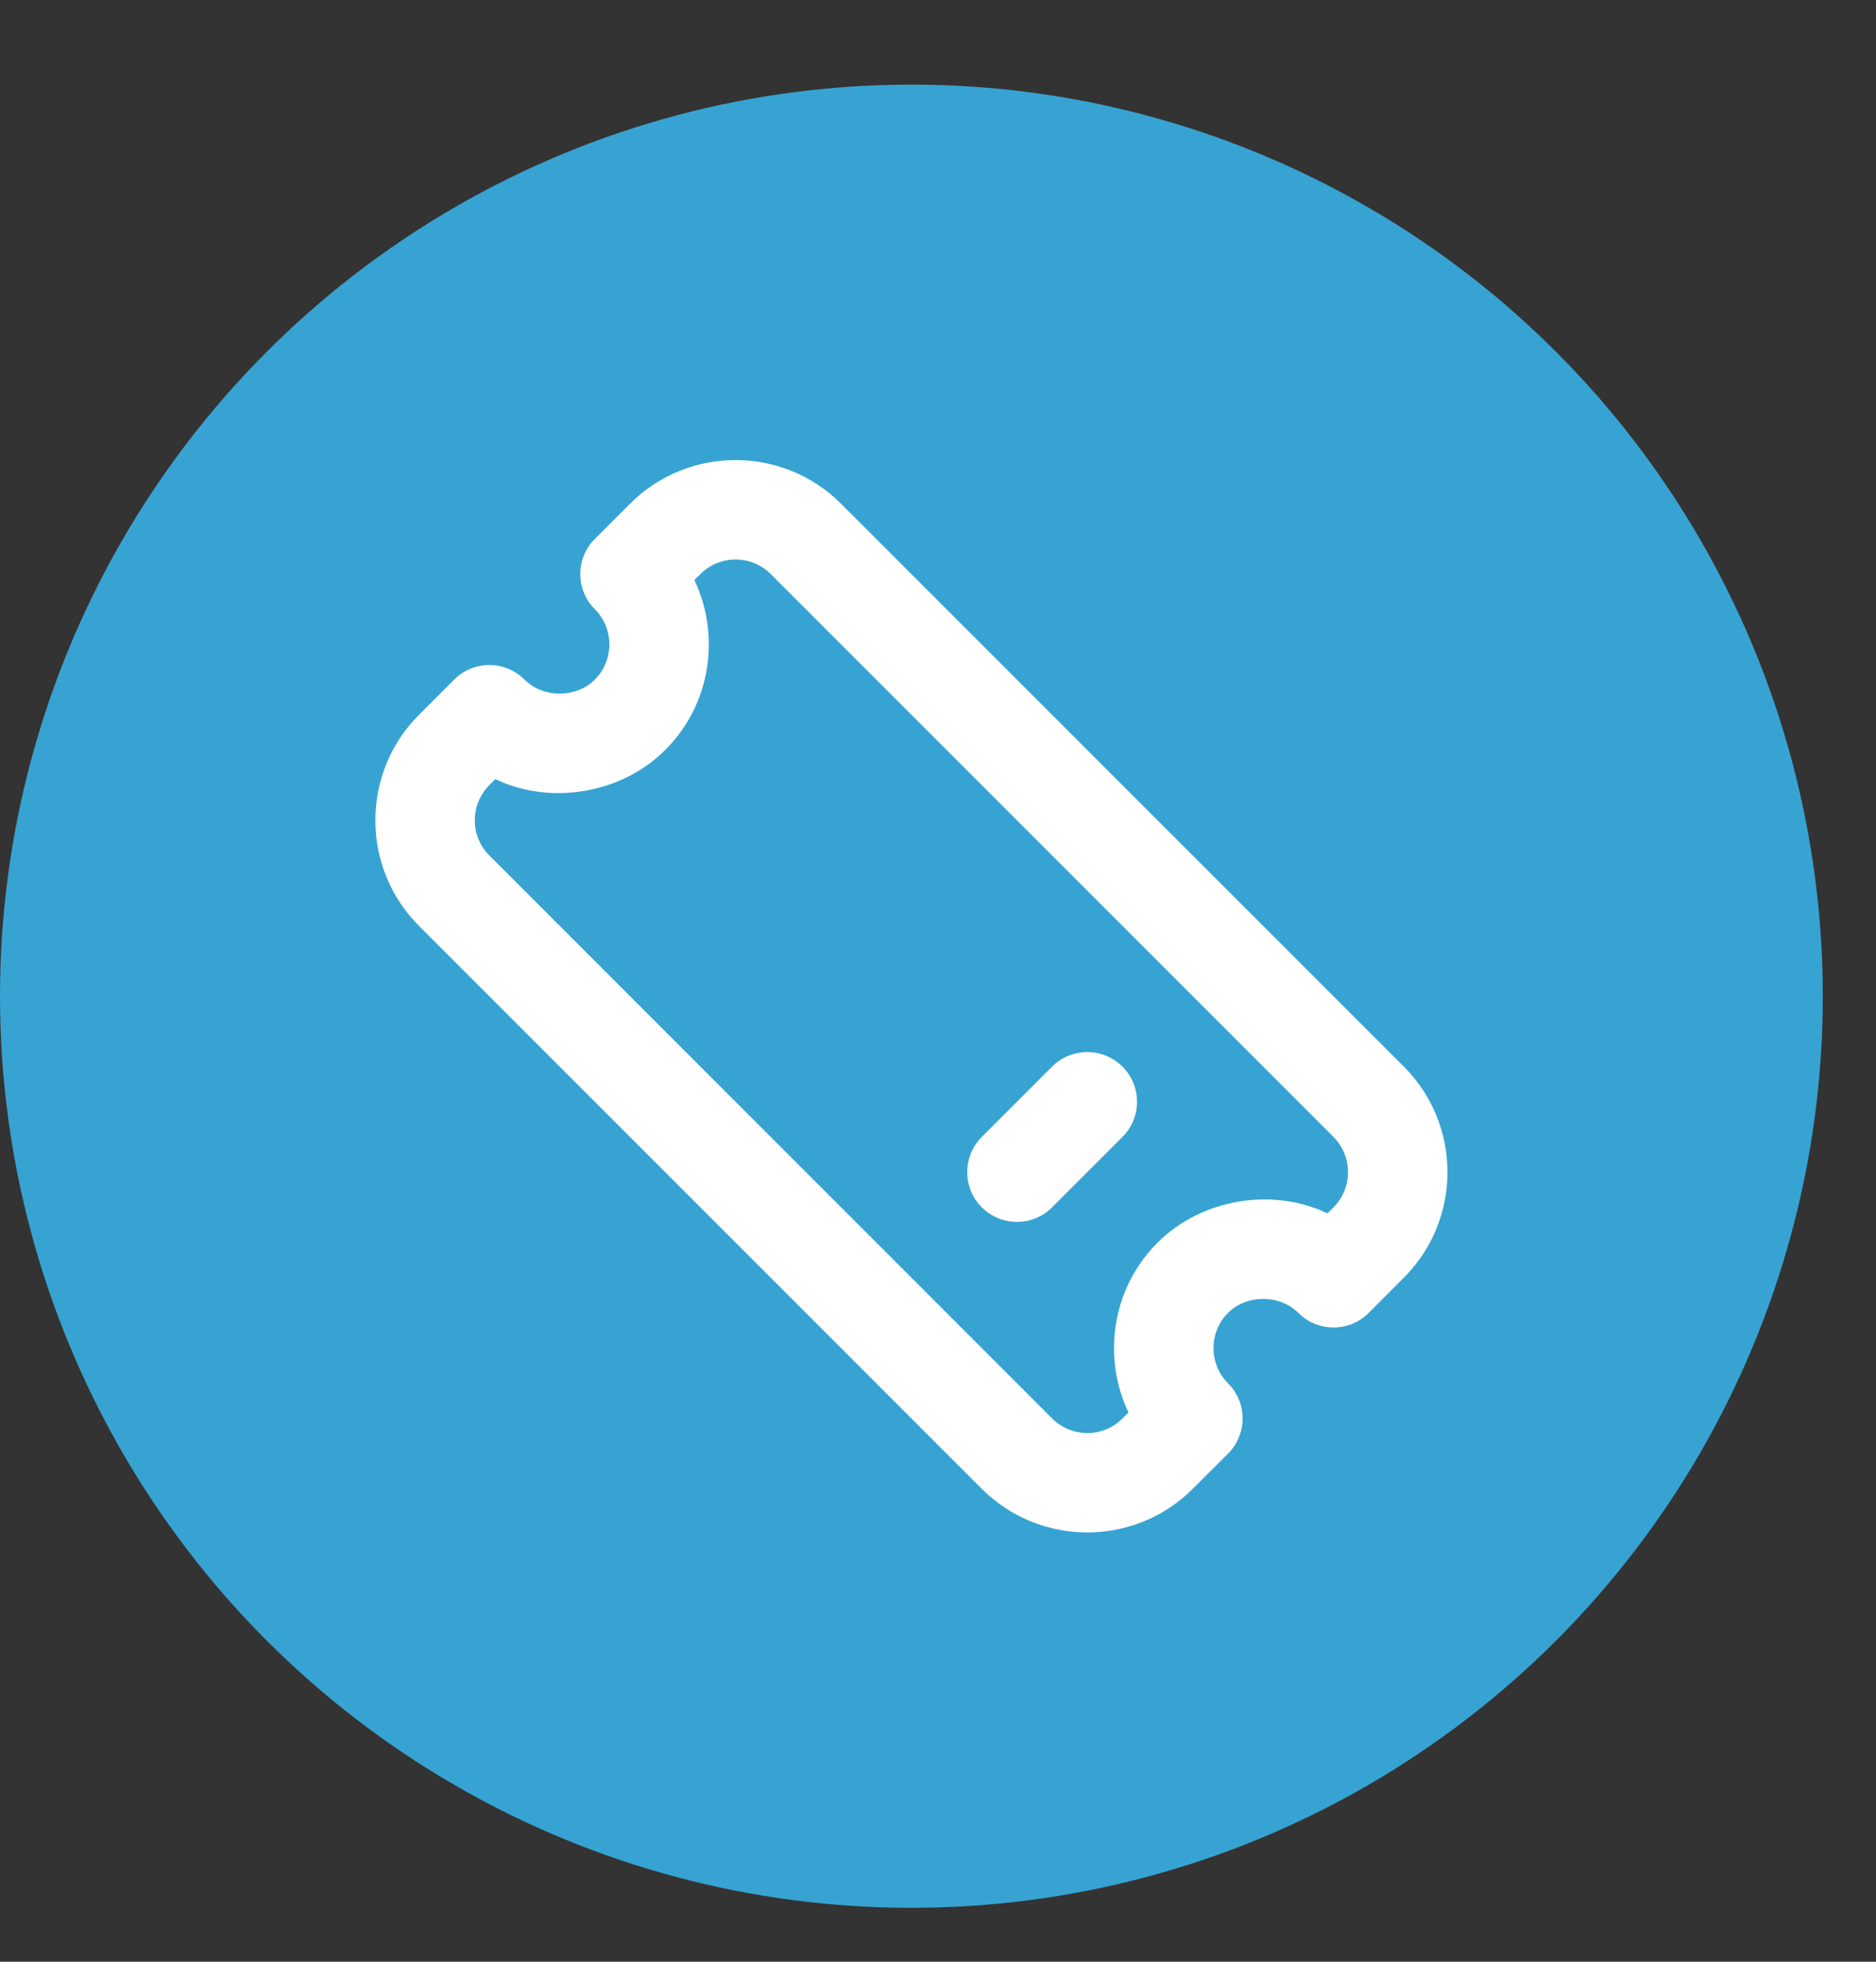
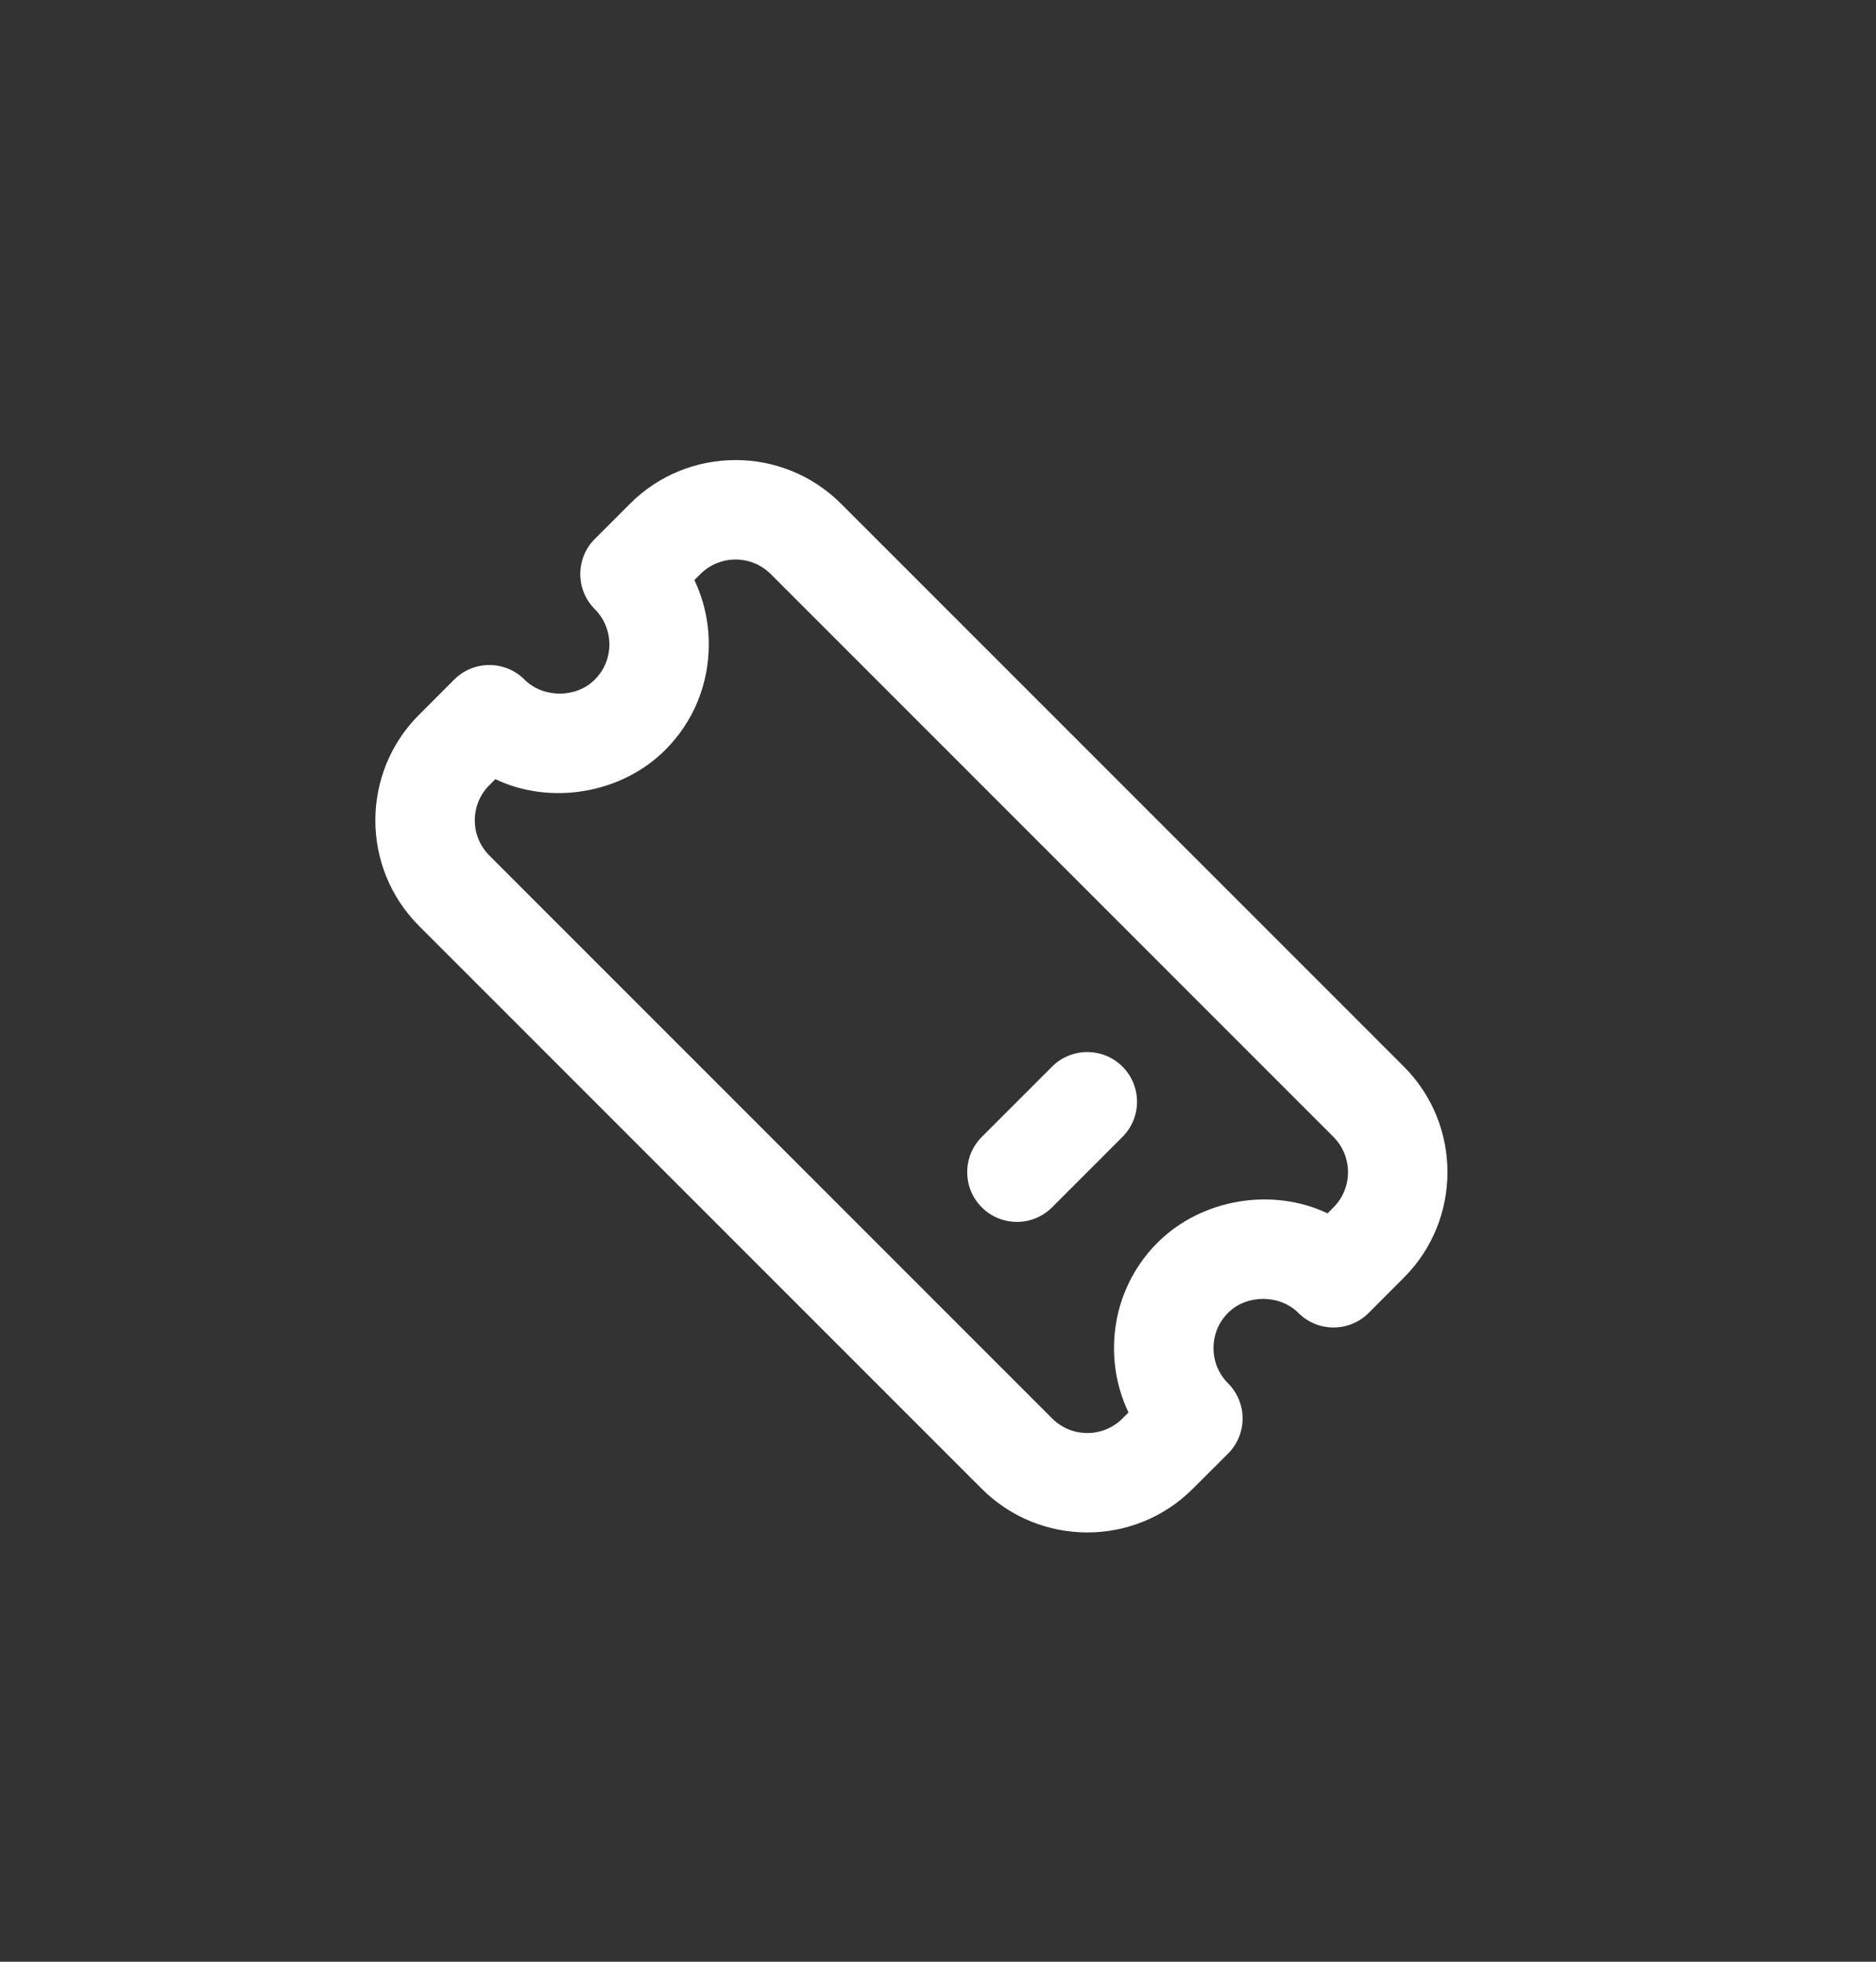
<svg xmlns="http://www.w3.org/2000/svg" width="22" height="23" viewBox="0 0 22 23" fill="none">
  <rect x="0" y="0" width="22" height="23" fill="#333333" stroke="none" />
-   <circle cx="10.688" cy="11.68" r="10.688" fill="#37A3D2" />
  <path d="M14.401 15.393C14.619 15.174 15.007 15.174 15.226 15.393C15.454 15.621 15.823 15.621 16.051 15.393L16.463 14.98C17.145 14.298 17.145 13.188 16.463 12.505L9.863 5.906C9.182 5.224 8.071 5.223 7.388 5.906L6.976 6.318C6.748 6.546 6.748 6.915 6.976 7.143C7.085 7.252 7.146 7.399 7.146 7.556C7.146 7.712 7.085 7.859 6.975 7.968C6.758 8.187 6.37 8.187 6.151 7.968C5.923 7.74 5.554 7.74 5.326 7.968L4.914 8.38C4.231 9.063 4.231 10.173 4.914 10.856L11.513 17.455C11.854 17.796 12.303 17.967 12.751 17.967C13.199 17.967 13.647 17.796 13.988 17.455L14.401 17.043C14.629 16.815 14.629 16.446 14.401 16.218C14.291 16.108 14.231 15.962 14.231 15.805C14.231 15.649 14.291 15.502 14.401 15.393C14.401 15.393 14.401 15.393 14.401 15.393ZM13.576 14.568V14.568C13.576 14.568 13.576 14.568 13.575 14.568C13.246 14.898 13.064 15.337 13.064 15.805C13.064 16.071 13.123 16.327 13.234 16.56L13.164 16.63C12.936 16.859 12.566 16.858 12.338 16.63L5.739 10.031C5.511 9.803 5.511 9.433 5.739 9.205L5.809 9.135C6.452 9.443 7.285 9.309 7.801 8.793C8.131 8.464 8.312 8.024 8.312 7.556C8.312 7.29 8.254 7.034 8.143 6.801L8.213 6.731C8.442 6.503 8.811 6.503 9.039 6.731L15.638 13.33C15.865 13.558 15.865 13.928 15.638 14.156L15.568 14.226C14.925 13.919 14.093 14.052 13.576 14.568Z" fill="white" />
  <path d="M12.338 12.505L11.513 13.33C11.286 13.558 11.286 13.928 11.513 14.155C11.741 14.383 12.111 14.383 12.338 14.155L13.163 13.33C13.391 13.102 13.391 12.733 13.163 12.505C12.935 12.278 12.566 12.278 12.338 12.505Z" fill="white" />
</svg>